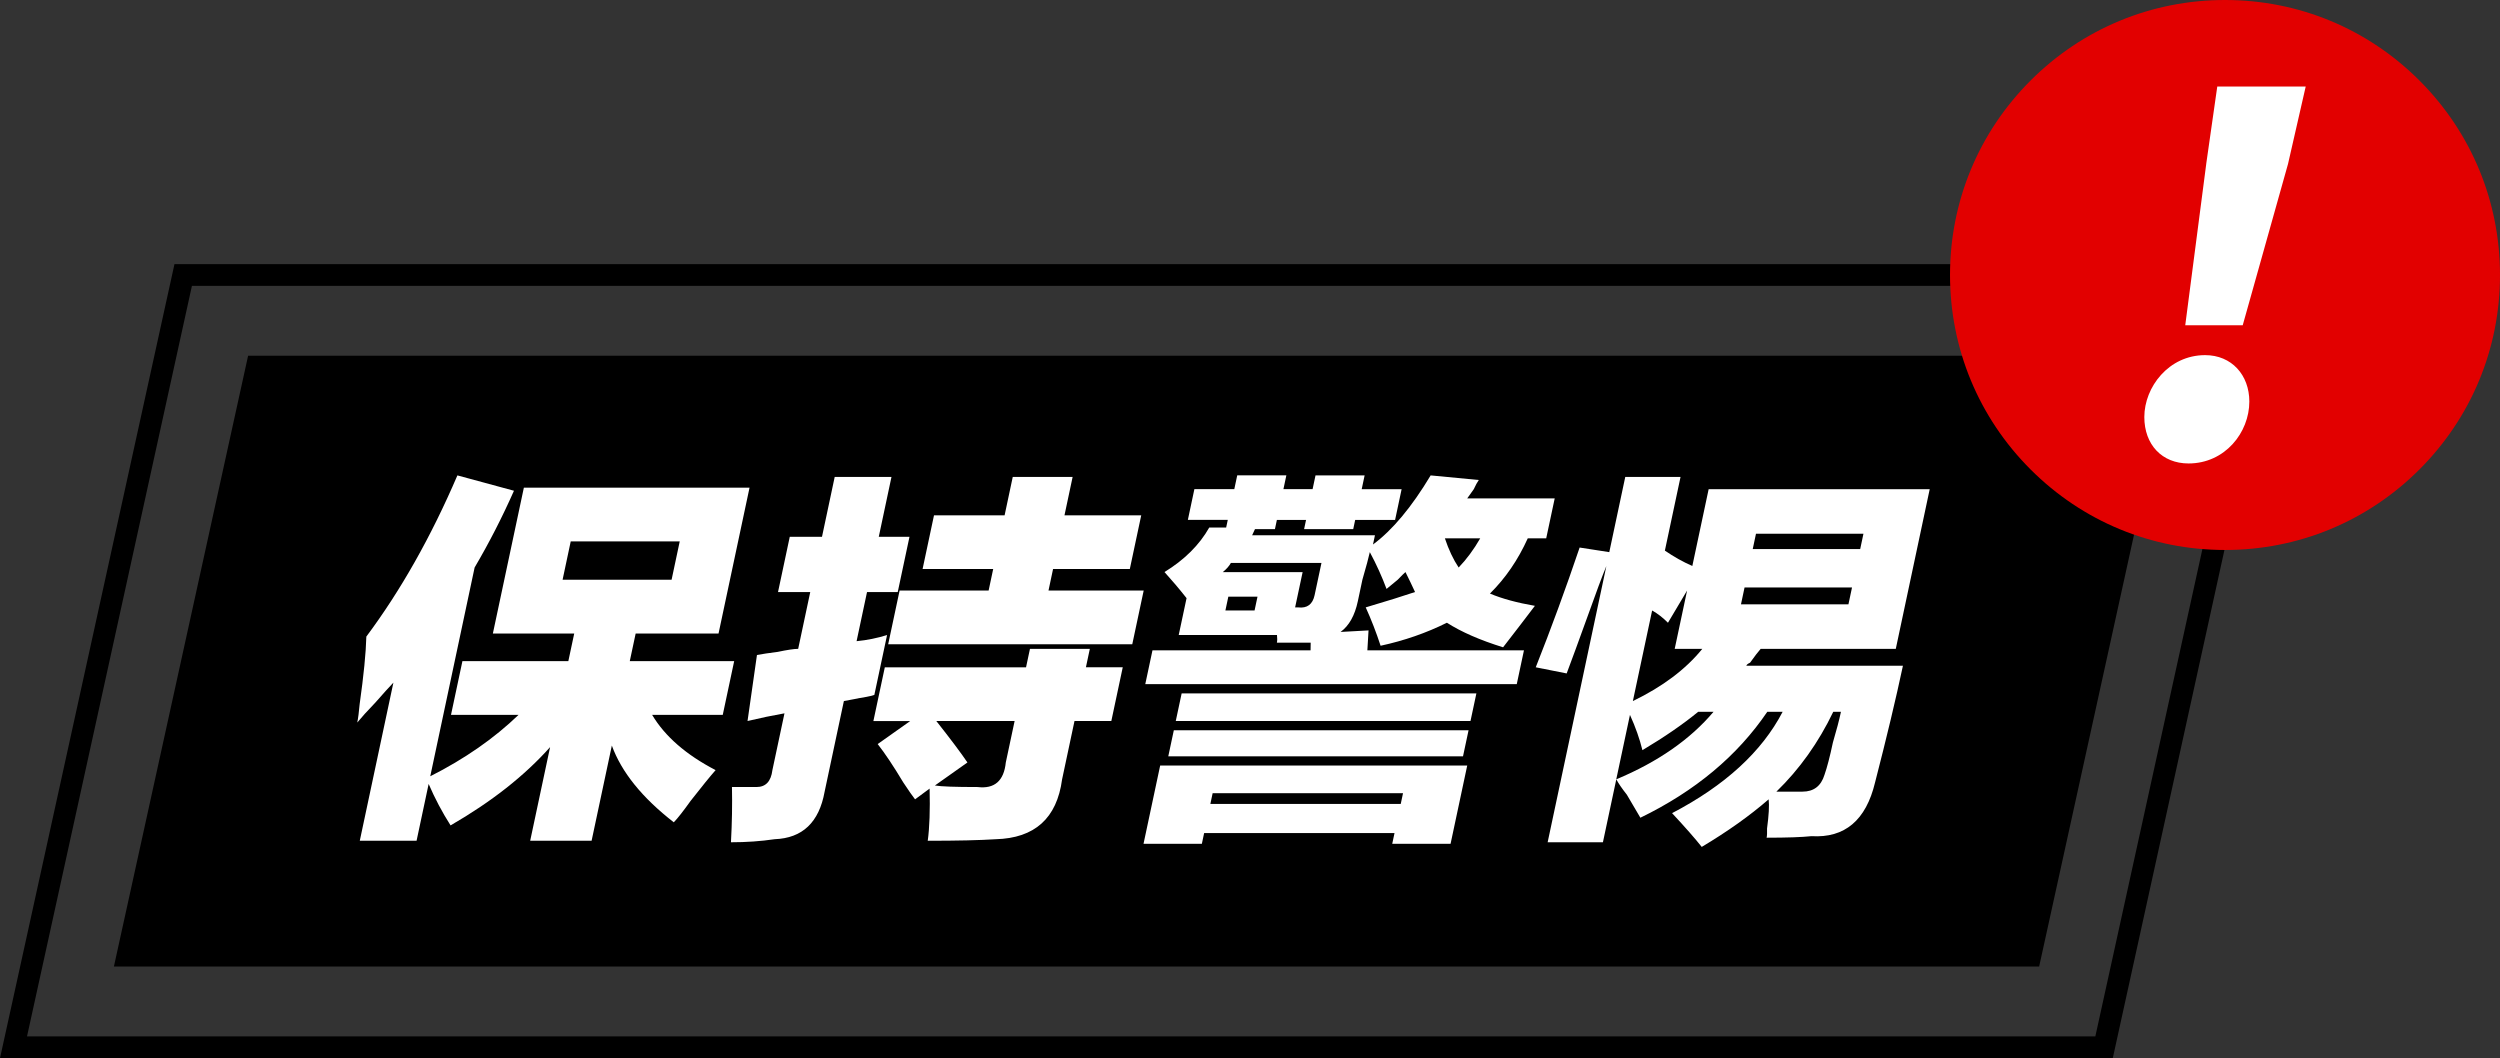
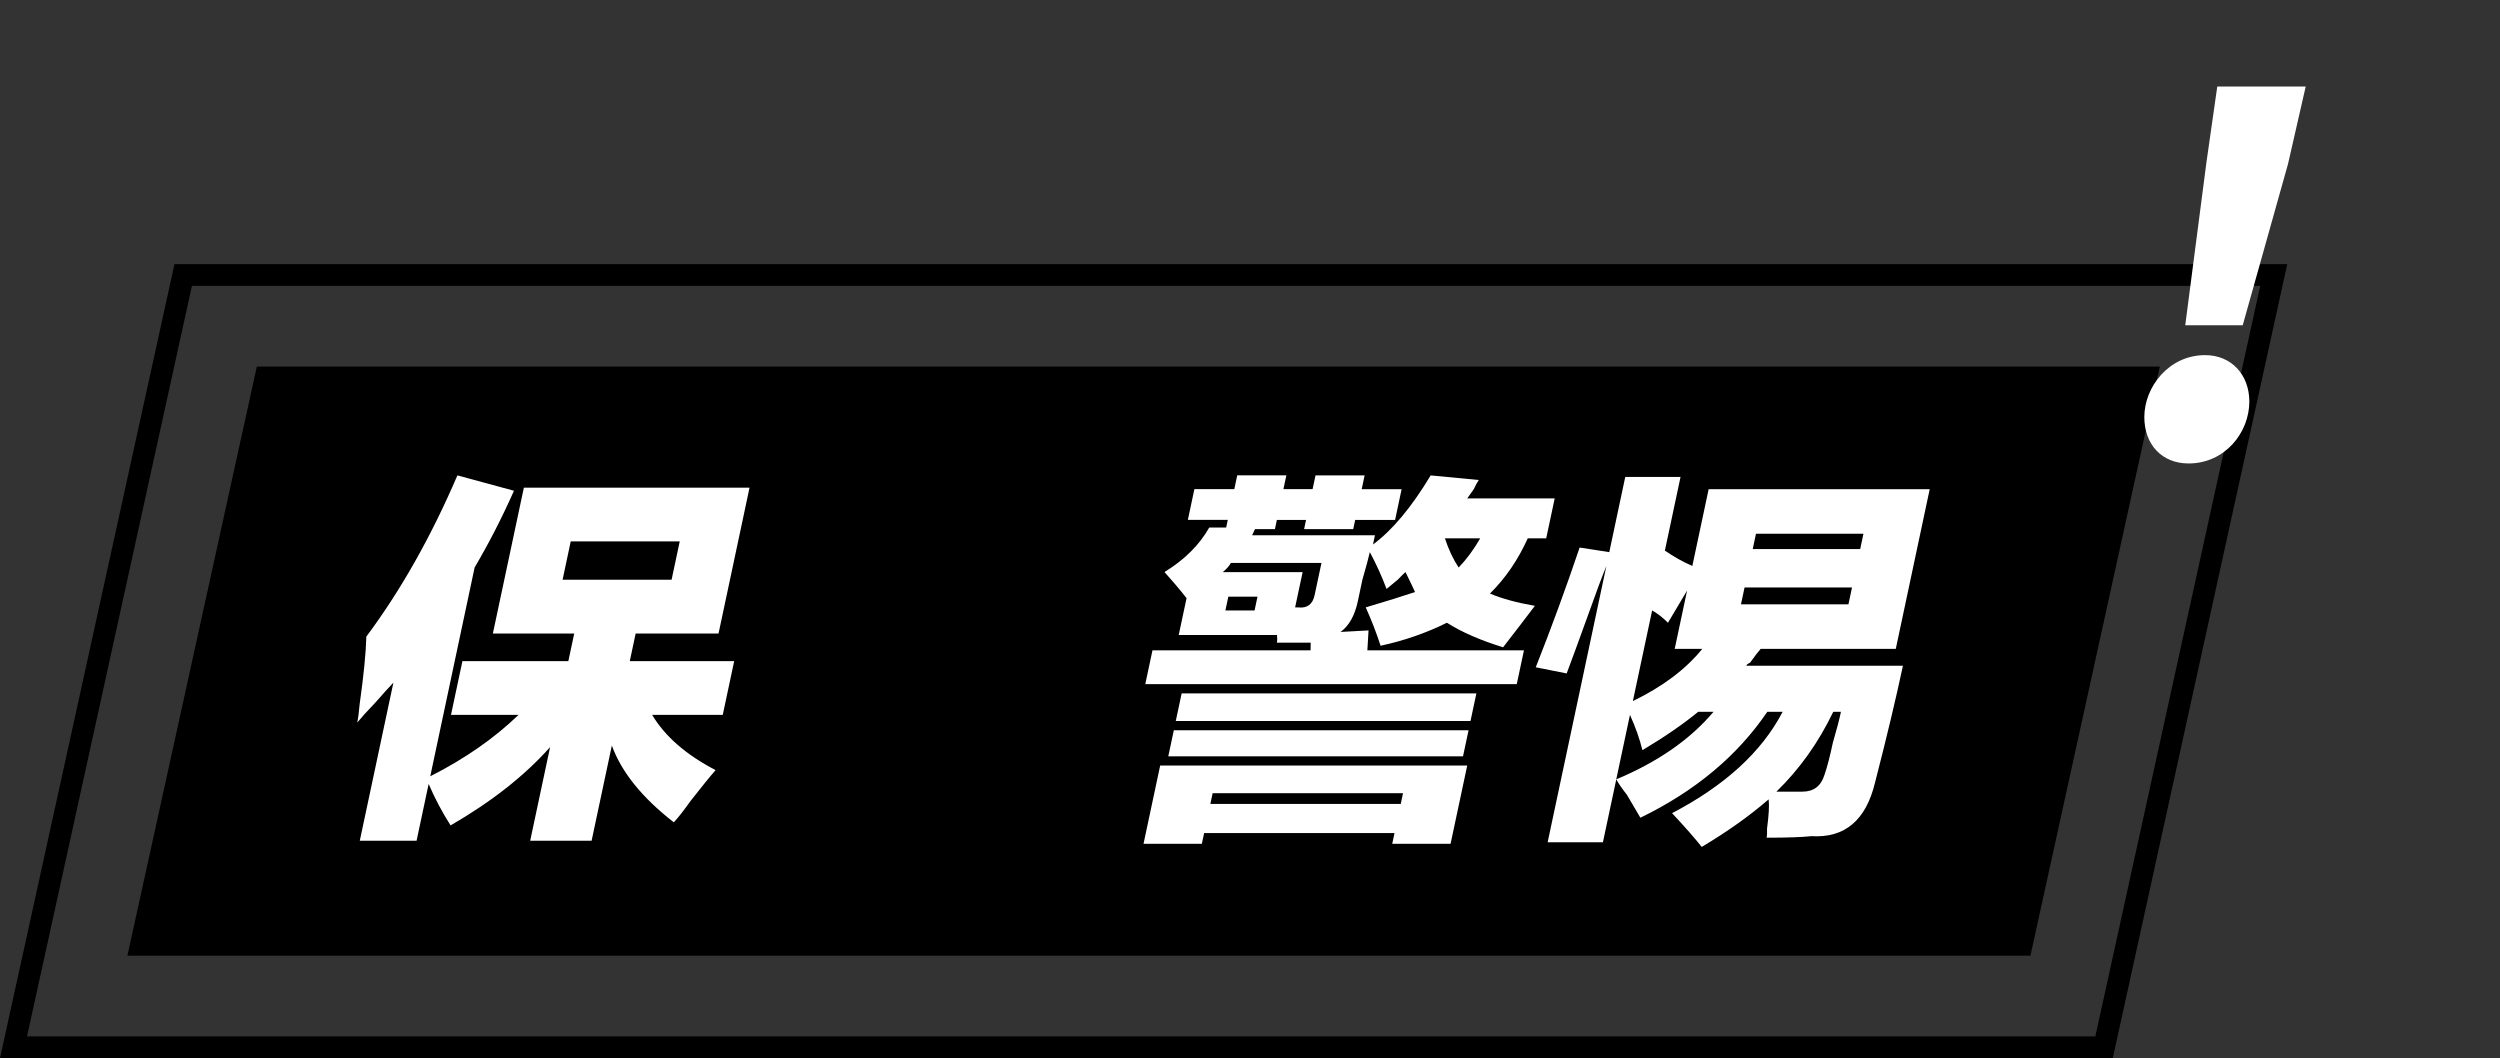
<svg xmlns="http://www.w3.org/2000/svg" id="Layer_2" data-name="Layer 2" viewBox="0 0 115.112 48.722">
  <rect x="0" y="0" width="115.112" height="48.722" fill="#333333" stroke="none" />
  <defs>
    <style>
      .cls-1 {
        fill: none;
        stroke: #000;
        stroke-miterlimit: 10;
      }

      .cls-2, .cls-3, .cls-4 {
        stroke-width: 0px;
      }

      .cls-3 {
        fill: #e20000;
      }

      .cls-4 {
        fill: #fff;
      }
    </style>
  </defs>
  <g id="Layer_1-2" data-name="Layer 1">
    <g>
      <polygon class="cls-2" points="11.826 16.88 5.866 44.005 93.49 44.005 99.45 16.88 11.826 16.88" />
      <polygon class="cls-1" points=".622 48.222 8.435 12.663 104.694 12.663 96.881 48.222 .622 48.222" />
-       <polygon class="cls-1" points="11.826 16.88 5.866 44.005 93.49 44.005 99.45 16.88 11.826 16.88" />
      <g>
-         <path class="cls-3" d="m111.405,3.71C109.014,1.318,105.835,0,102.452,0c-3.382,0-6.562,1.316-8.954,3.707-2.392,2.391-3.71,5.571-3.71,8.953,0,3.382,1.316,6.562,3.707,8.954,2.391,2.392,5.571,3.71,8.953,3.71,3.382,0,6.562-1.316,8.954-3.707,2.392-2.391,3.71-5.571,3.71-8.953,0-3.382-1.316-6.562-3.707-8.954Z" />
        <path class="cls-4" d="m98.735,19.202c0-1.374,1.12-2.85,2.799-2.85,1.222,0,2.036.916,2.036,2.138,0,1.425-1.12,2.85-2.799,2.85-1.221,0-2.036-.865-2.036-2.138Zm2.85-11.655l.509-3.563h4.072l-.814,3.563-2.087,7.431h-2.646l.967-7.431Z" />
      </g>
      <g>
        <path class="cls-4" d="m21.059,21.889l2.607.707c-.544,1.226-1.147,2.403-1.812,3.534l-2.043,9.614c1.584-.801,2.939-1.743,4.065-2.828h-3.11l.526-2.474h4.877l.271-1.272h-3.746l1.427-6.714h10.391l-1.427,6.714h-3.816l-.271,1.272h4.807l-.526,2.474h-3.252c.59.99,1.564,1.838,2.923,2.544-.25.283-.632.754-1.149,1.414-.336.47-.594.801-.776.989-1.456-1.131-2.407-2.308-2.853-3.534l-.932,4.383h-2.828l.917-4.312c-1.176,1.32-2.704,2.521-4.583,3.605-.39-.613-.725-1.248-1.009-1.909l-.556,2.616h-2.615l1.548-7.281c-.182.189-.459.495-.831.919-.364.377-.641.684-.833.919.04-.188.076-.471.11-.848.186-1.319.289-2.356.308-3.11,1.582-2.121,2.979-4.595,4.193-7.422Zm9.864,4.806l.375-1.767h-5.019l-.375,1.767h5.019Z" />
-         <path class="cls-4" d="m41.048,21.96l-.585,2.756h1.414l-.541,2.545h-1.414l-.481,2.262c.48-.046.949-.141,1.404-.283-.23,1.084-.426,2.003-.586,2.757-.106.048-.474.118-1.105.212.585-.094.486-.071-.298.071l-.886,4.17c-.254,1.414-1.021,2.144-2.304,2.191-.632.094-1.302.141-2.009.141.049-.896.063-1.744.046-2.544h1.131c.424,0,.667-.258.731-.778l.556-2.615c-.539.095-1.105.212-1.701.354l.434-3.04c.246-.046.561-.094.949-.142.445-.093.76-.141.949-.141l.556-2.615h-1.484l.541-2.545h1.484l.585-2.756h2.615Zm6.376,7.917h2.757l-.18.848h1.696l-.526,2.474h-1.696l-.571,2.686c-.24,1.791-1.259,2.709-3.061,2.757-.716.046-1.758.071-3.125.071.083-.613.111-1.414.086-2.403l-.67.495c-.112-.142-.293-.4-.542-.777-.452-.753-.845-1.343-1.179-1.768l1.498-1.06h-1.696l.526-2.474h6.503l.18-.848Zm-6.003-2.686h4.1l.21-.99h-3.251l.526-2.474h3.251l.375-1.767h2.757l-.375,1.767h3.534l-.526,2.474h-3.534l-.21.99h4.383l-.526,2.474h-11.239l.526-2.474Zm3.124,7.917l-1.498,1.06c.273.047.927.071,1.964.071.781.095,1.214-.283,1.301-1.131l.406-1.909h-3.605c.668.848,1.146,1.484,1.432,1.909Z" />
        <path class="cls-4" d="m53.421,35.249h14.137l-.767,3.605h-2.686l.105-.495h-8.766l-.105.495h-2.686l.767-3.605Zm7.151-13.359h2.262l-.135.636h1.838l-.3,1.414h-1.838l-.09.424h-2.262l.09-.424h-1.343l-.09.424h-.919l-.131.283h5.655c-.021.095-.051.236-.09.424.893-.659,1.779-1.719,2.655-3.181l2.217.212c-.068.094-.145.236-.232.424-.135.189-.236.33-.302.424h4.029l-.391,1.837h-.849c-.447.99-1.026,1.838-1.742,2.544.561.237,1.253.424,2.07.565-.393.52-.881,1.156-1.465,1.909-1.061-.329-1.924-.707-2.587-1.131-.948.472-1.967.825-3.053,1.06-.2-.612-.428-1.202-.685-1.767.956-.283,1.711-.518,2.271-.707-.129-.283-.276-.588-.441-.919-.057.047-.176.166-.357.353-.229.189-.4.331-.514.424-.211-.565-.466-1.131-.77-1.696-.05.236-.165.66-.342,1.272-.1.472-.17.802-.21.99-.14.661-.406,1.131-.795,1.414l1.288-.071-.054.919h7.21l-.331,1.555h-17.105l.331-1.555h7.28l.005-.354h-1.556c.02-.094.021-.212.004-.354h-4.524l.361-1.696c-.334-.424-.673-.824-1.016-1.202.92-.565,1.608-1.248,2.061-2.05h.778l.075-.353h-1.838l.3-1.414h1.838l.135-.636h2.262l-.135.636h1.343l.135-.636Zm-6.523,11.734h13.571l-.256,1.202h-13.571l.256-1.202Zm.36-1.697h13.571l-.271,1.272h-13.571l.271-1.272Zm1.427,4.595l-.105.495h8.766l.105-.495h-8.766Zm.841-10.603c-.078.142-.202.283-.374.424h3.676l-.346,1.625h.142c.414.048.666-.141.756-.565.11-.518.215-1.013.316-1.484h-4.17Zm-.254,2.191h1.343l.135-.636h-1.343l-.135.636Zm10.74-1.979c.363-.376.694-.824.993-1.343h-1.626c.173.519.383.967.633,1.343Z" />
        <path class="cls-4" d="m72.731,25.211l1.368.212.736-3.463h2.545l-.721,3.393c.41.283.832.519,1.264.707l.751-3.534h10.179l-1.562,7.351h-6.221c-.125.141-.287.354-.488.636-.105.048-.162.095-.172.141h7.21c-.321,1.509-.748,3.299-1.283,5.373-.418,1.743-1.394,2.567-2.929,2.474-.435.046-1.123.071-2.064.071.02-.095.025-.236.019-.424.083-.613.107-1.061.074-1.343-.867.753-1.895,1.484-3.081,2.191-.298-.378-.753-.896-1.366-1.555,2.438-1.272,4.135-2.828,5.091-4.666h-.707c-1.375,2.027-3.321,3.652-5.843,4.877-.139-.236-.347-.59-.623-1.06-.223-.283-.385-.519-.486-.707l-.616,2.898h-2.545l2.705-12.723c-.195.472-.467,1.202-.819,2.191-.459,1.272-.796,2.191-1.01,2.757l-1.424-.283c.709-1.79,1.383-3.628,2.021-5.514Zm1.689,10.674c1.913-.8,3.406-1.838,4.479-3.11h-.707c-.686.565-1.542,1.155-2.567,1.767-.126-.518-.317-1.06-.574-1.625l-.631,2.969Zm2.691-6.008l.571-2.686-.881,1.484c-.233-.235-.476-.424-.729-.565l-.887,4.17c1.365-.659,2.432-1.46,3.197-2.403h-1.272Zm8-2.05l.165-.778h-4.948l-.165.778h4.948Zm-4.257-3.251l-.15.707h4.948l.15-.707h-4.948Zm3.558,8.199c-.678,1.414-1.55,2.64-2.618,3.676h1.201c.518,0,.855-.258,1.014-.777.116-.329.246-.824.386-1.484.167-.565.291-1.036.371-1.414h-.354Z" />
      </g>
    </g>
  </g>
</svg>